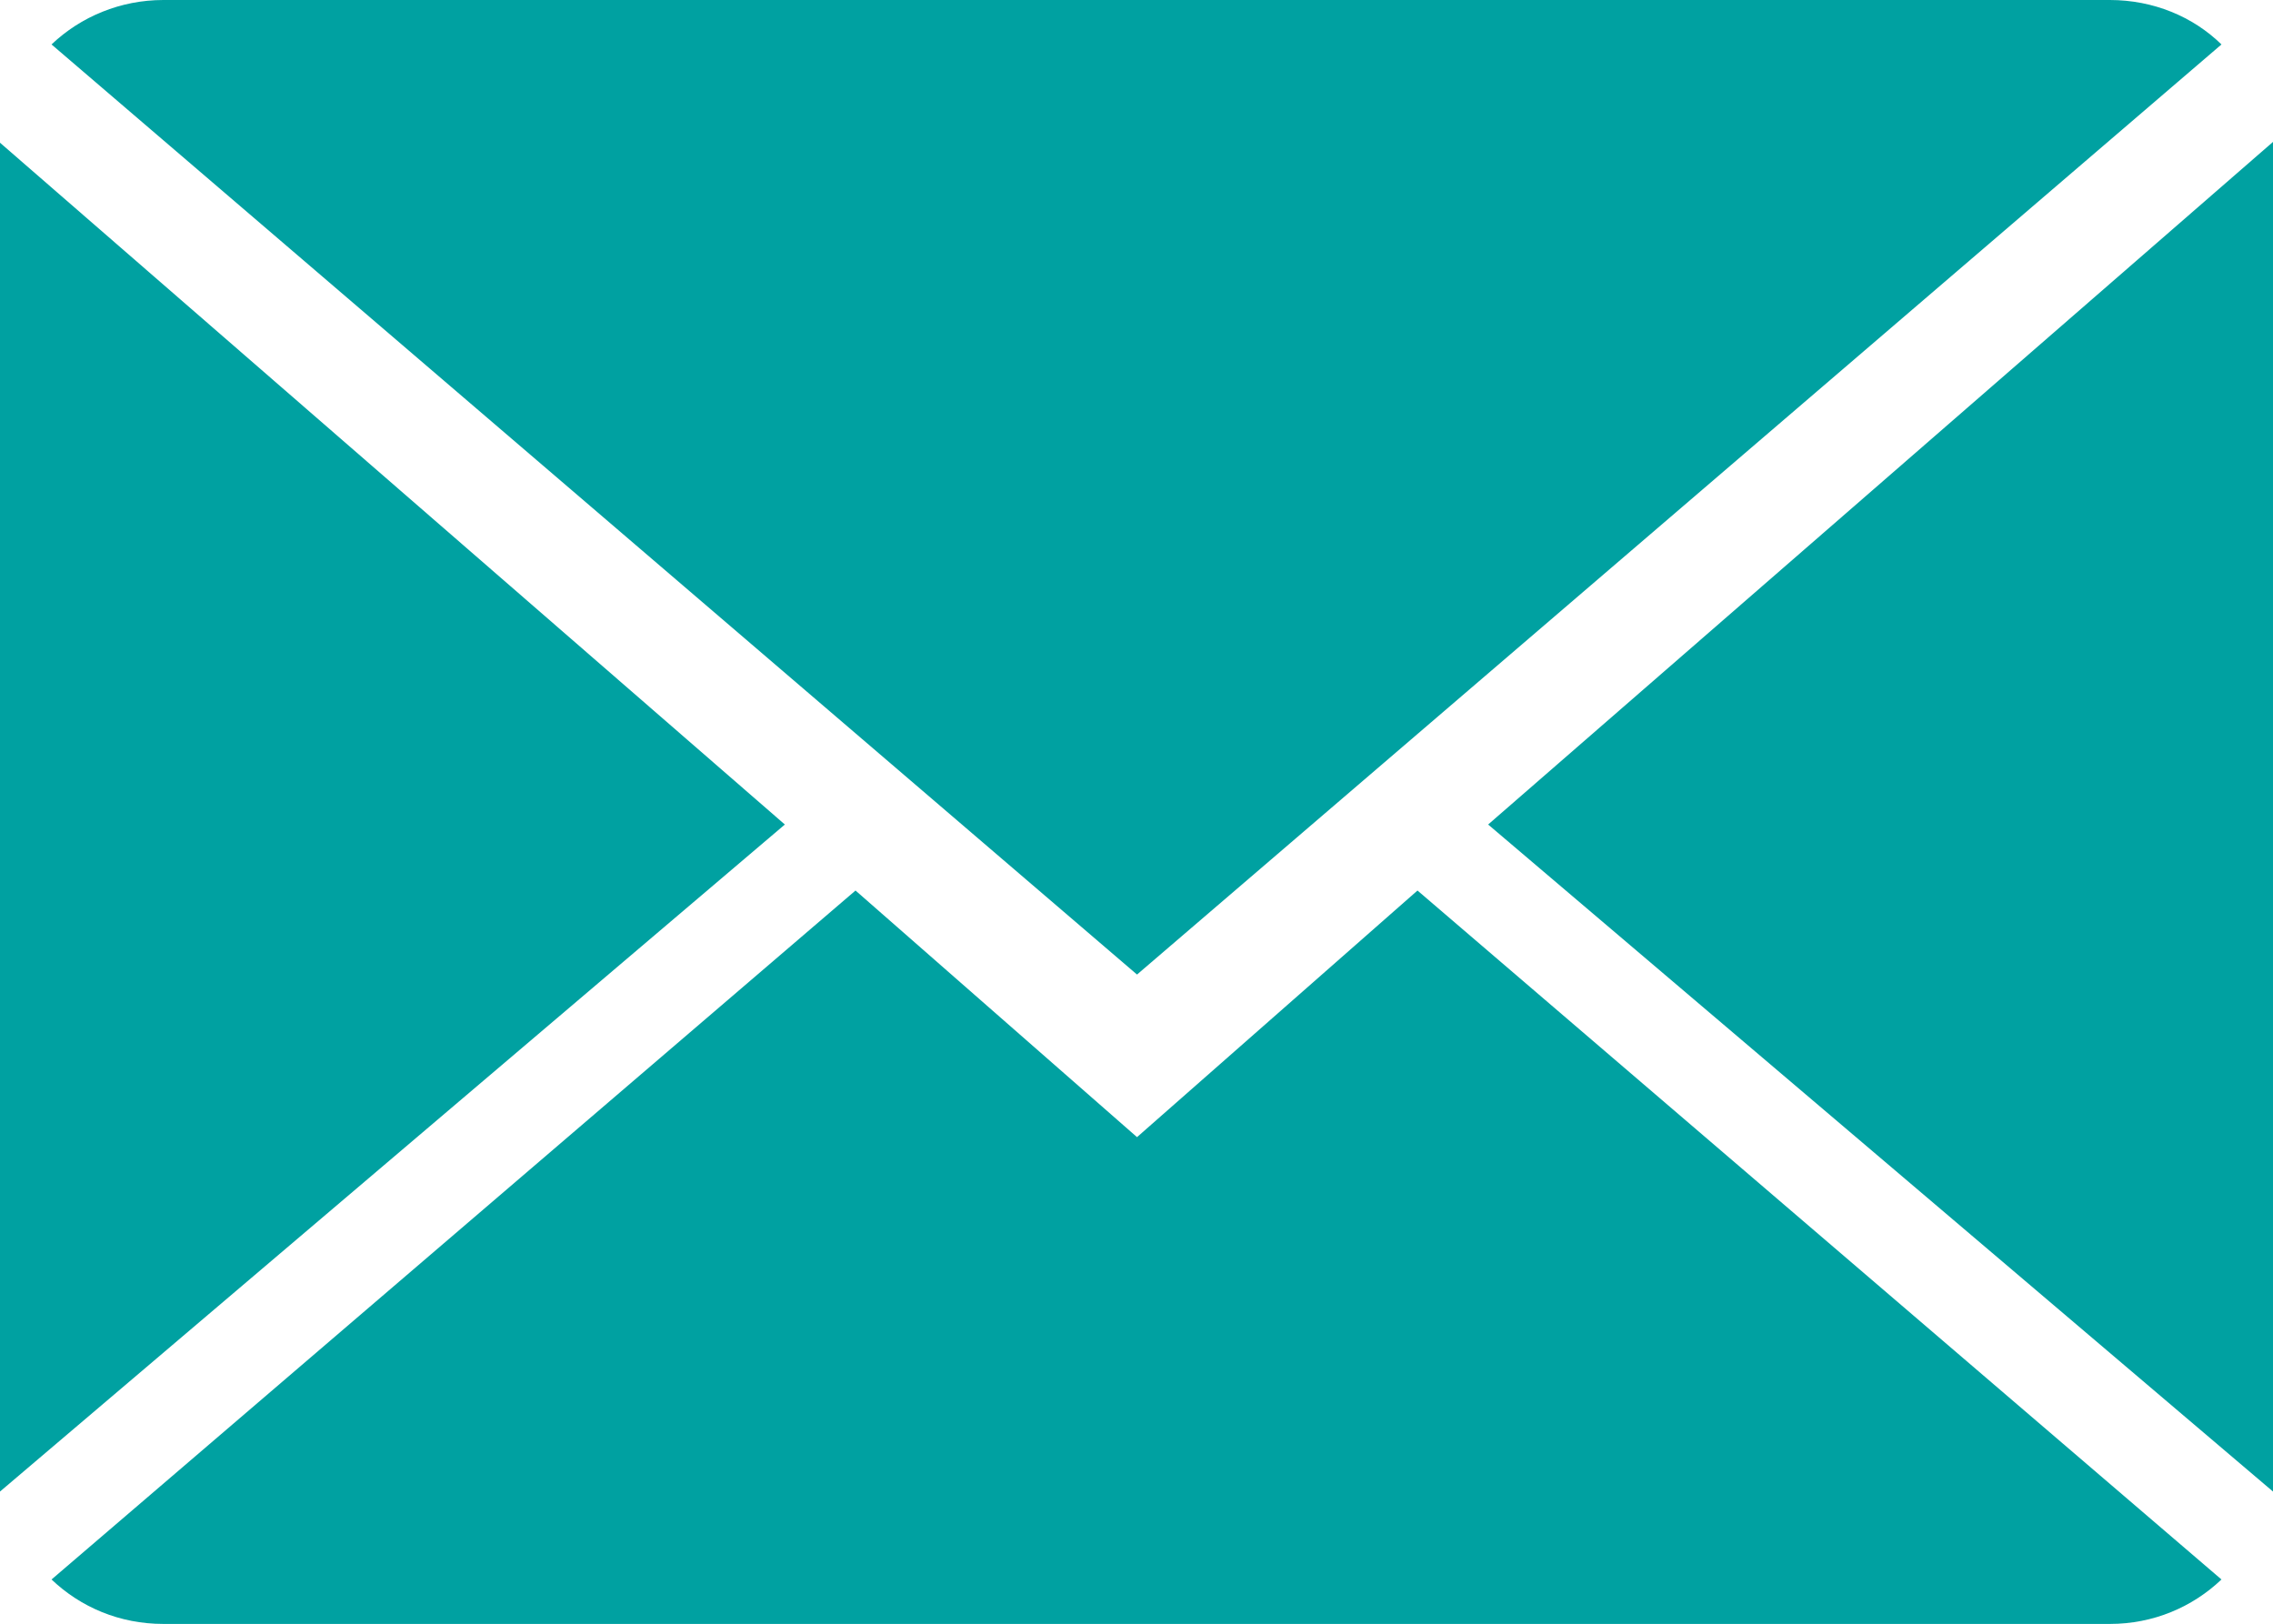
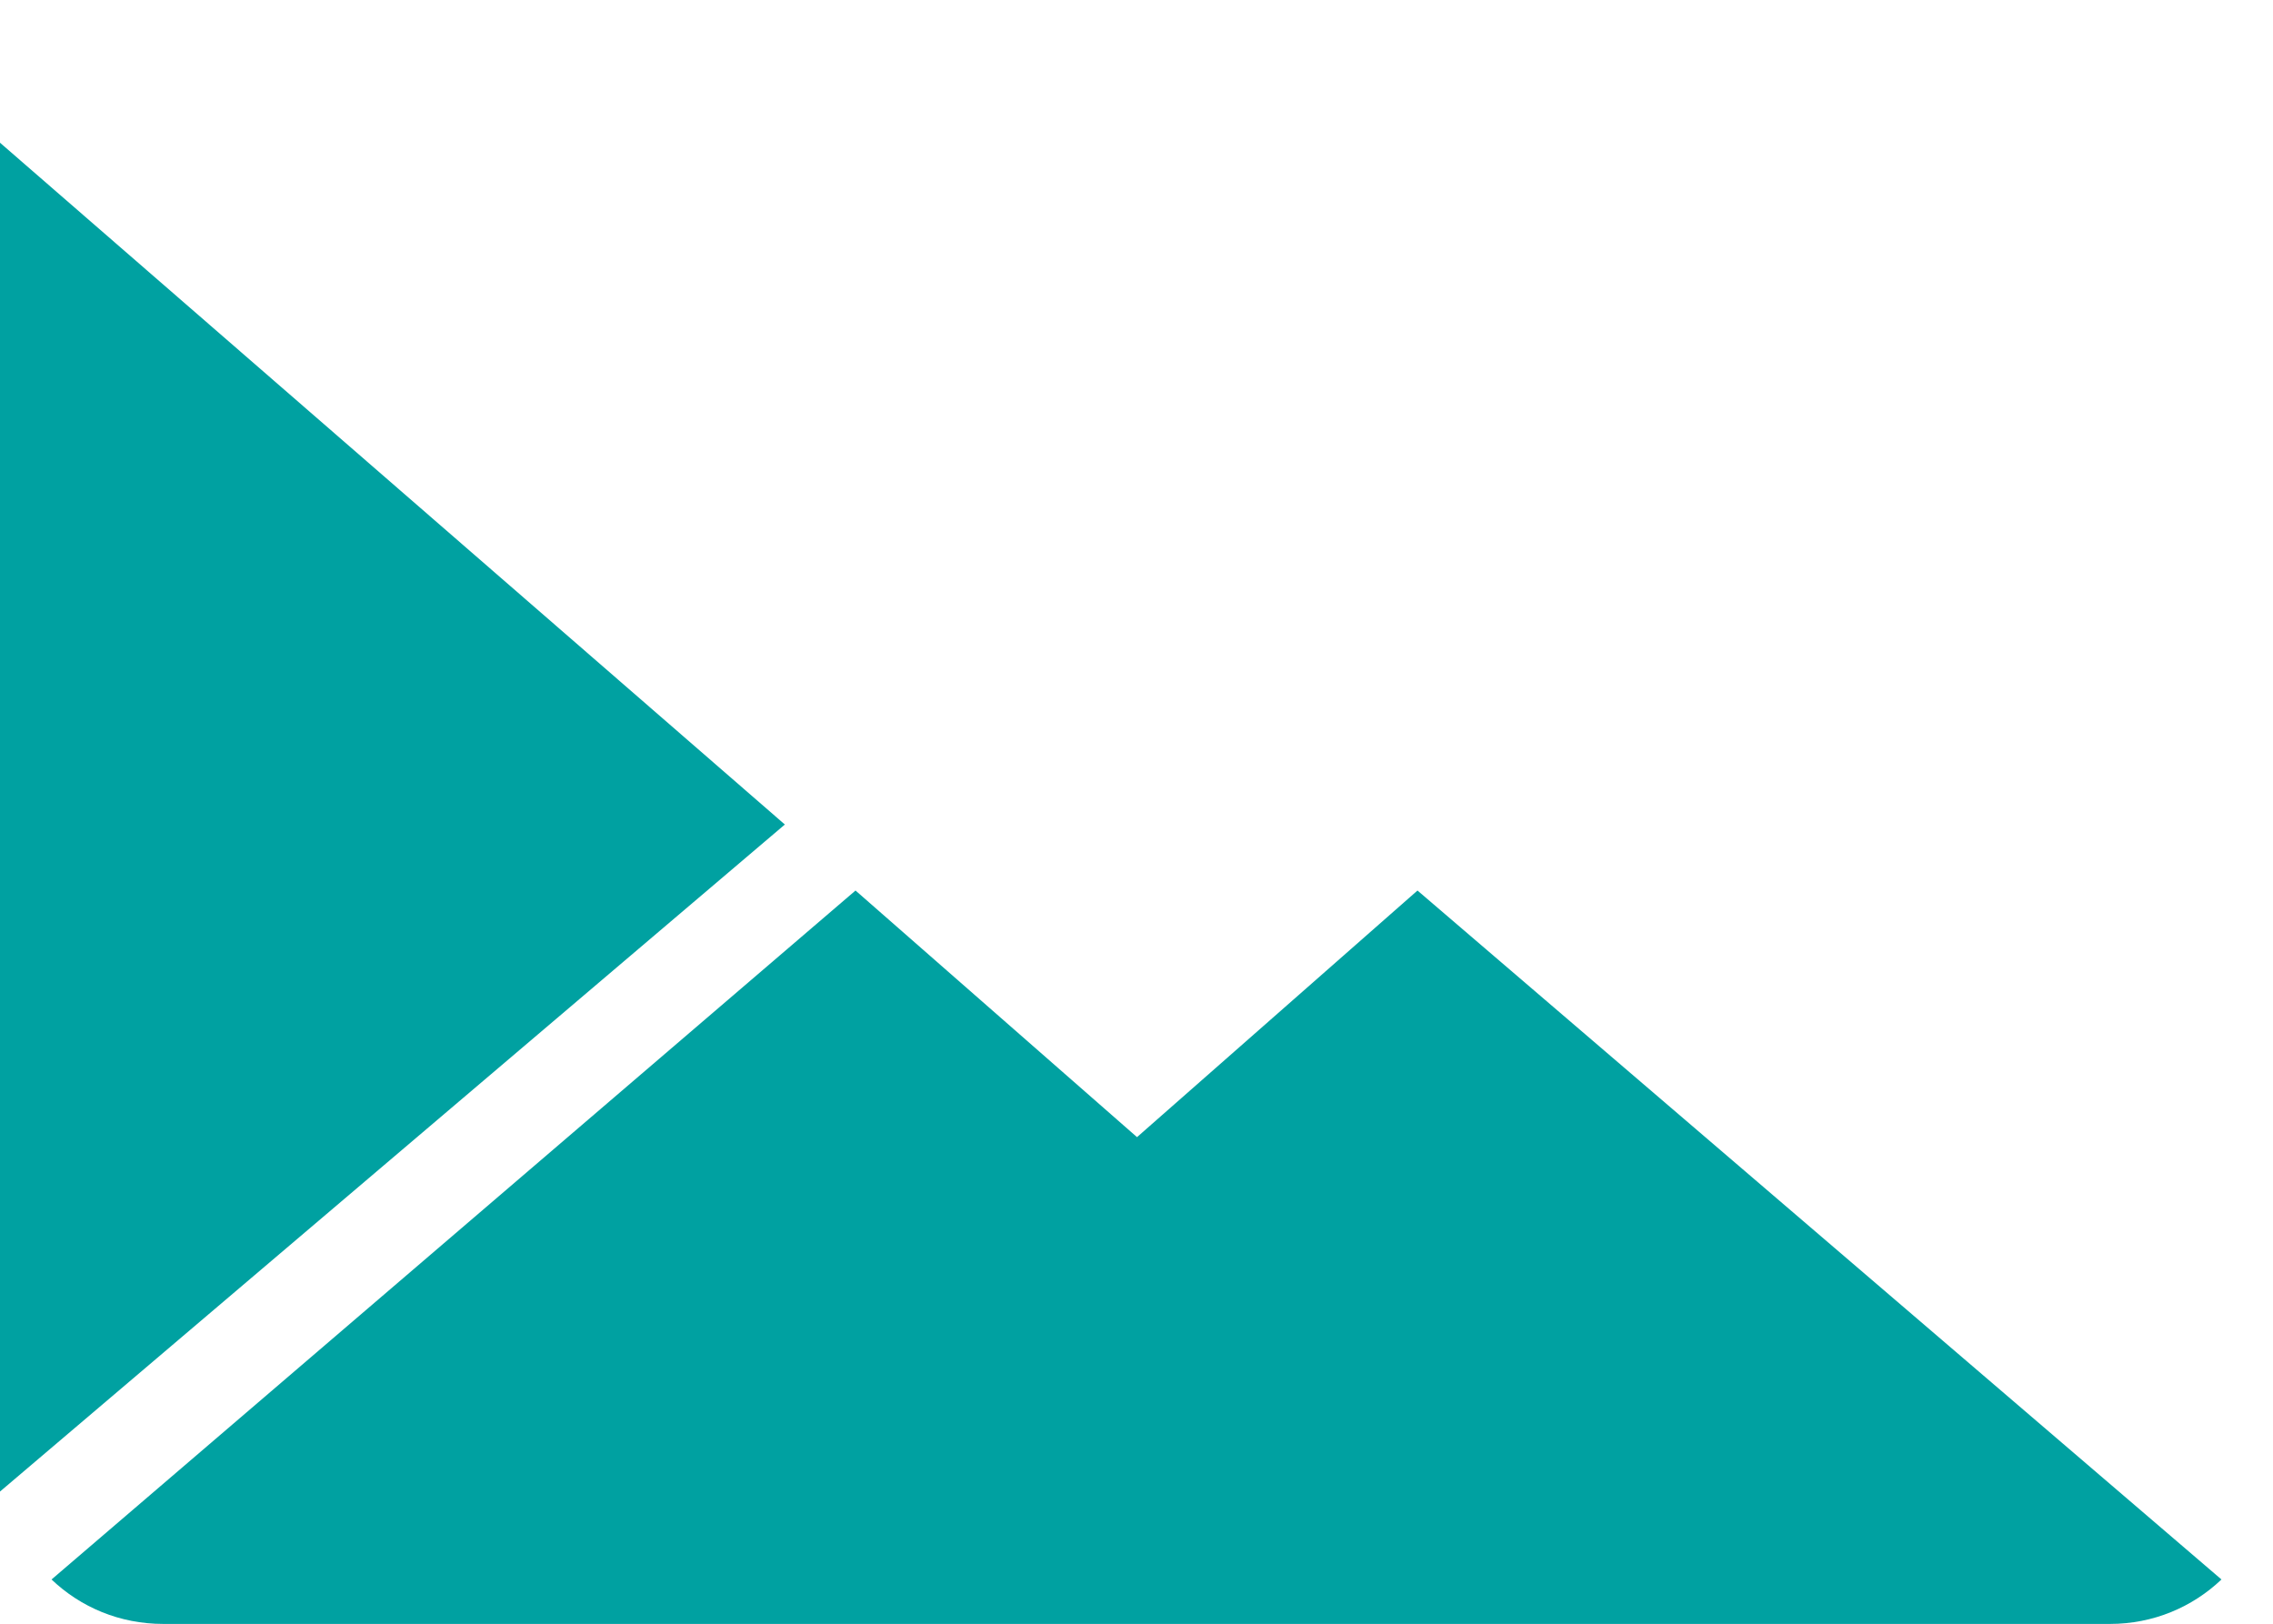
<svg xmlns="http://www.w3.org/2000/svg" version="1.1" x="0px" y="0px" width="30.788px" height="21.994px" viewBox="0 0 30.788 21.994" enable-background="new 0 0 30.788 21.994" xml:space="preserve">
  <defs>
</defs>
  <g>
    <path fill="#00A1A1" d="M15.401,15.401l-3.813-3.34l-10.89,9.331c0.396,0.377,0.924,0.602,1.515,0.602h26.365   c0.588,0,1.116-0.226,1.512-0.602L19.2,12.061L15.401,15.401z M15.401,15.401" />
-     <path fill="#00A1A1" d="M30.09,0.602C29.705,0.225,29.166,0,28.578,0H2.213c-0.58,0-1.119,0.225-1.515,0.602l14.703,12.597   L30.09,0.602z M30.09,0.602" />
    <path fill="#00A1A1" d="M0,1.933v18.268l10.631-9.034L0,1.933z M0,1.933" />
-     <path fill="#00A1A1" d="M20.157,11.167l10.631,9.034V1.922L20.157,11.167z M20.157,11.167" />
  </g>
</svg>